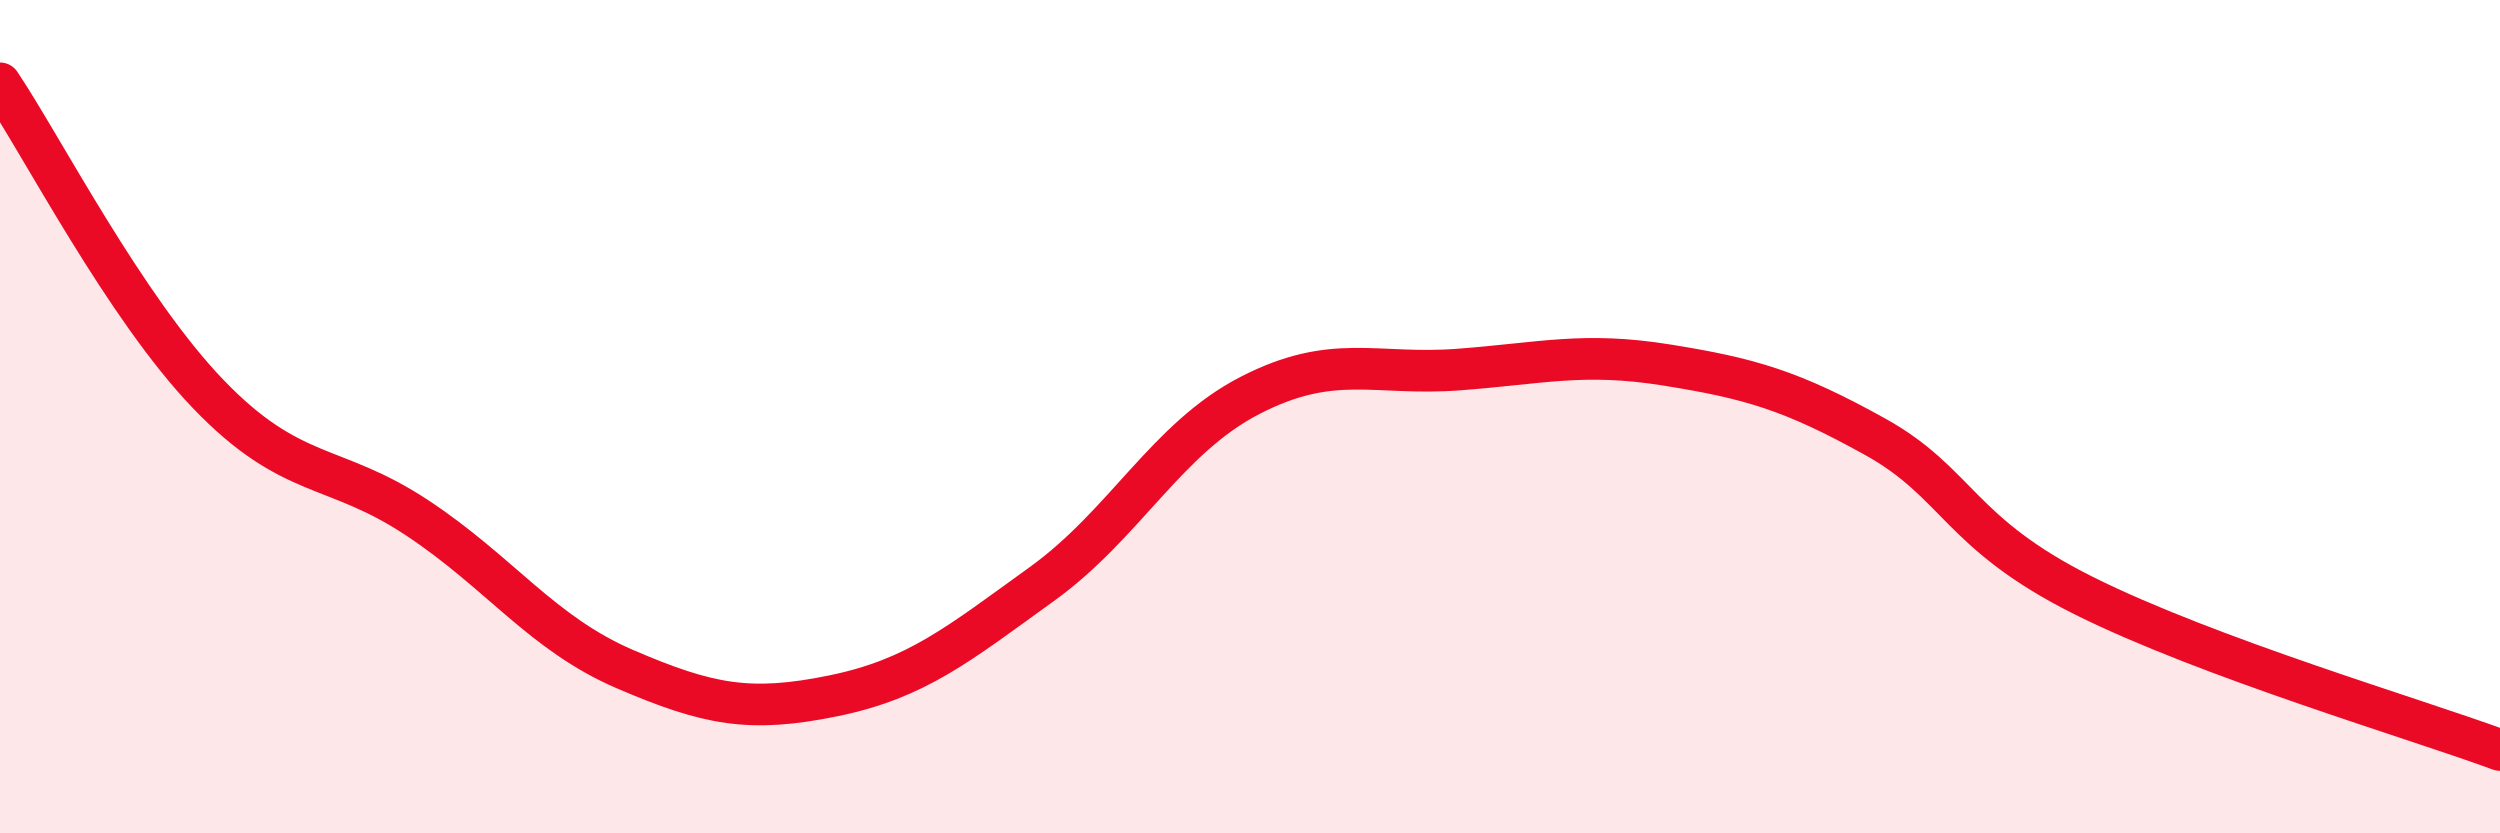
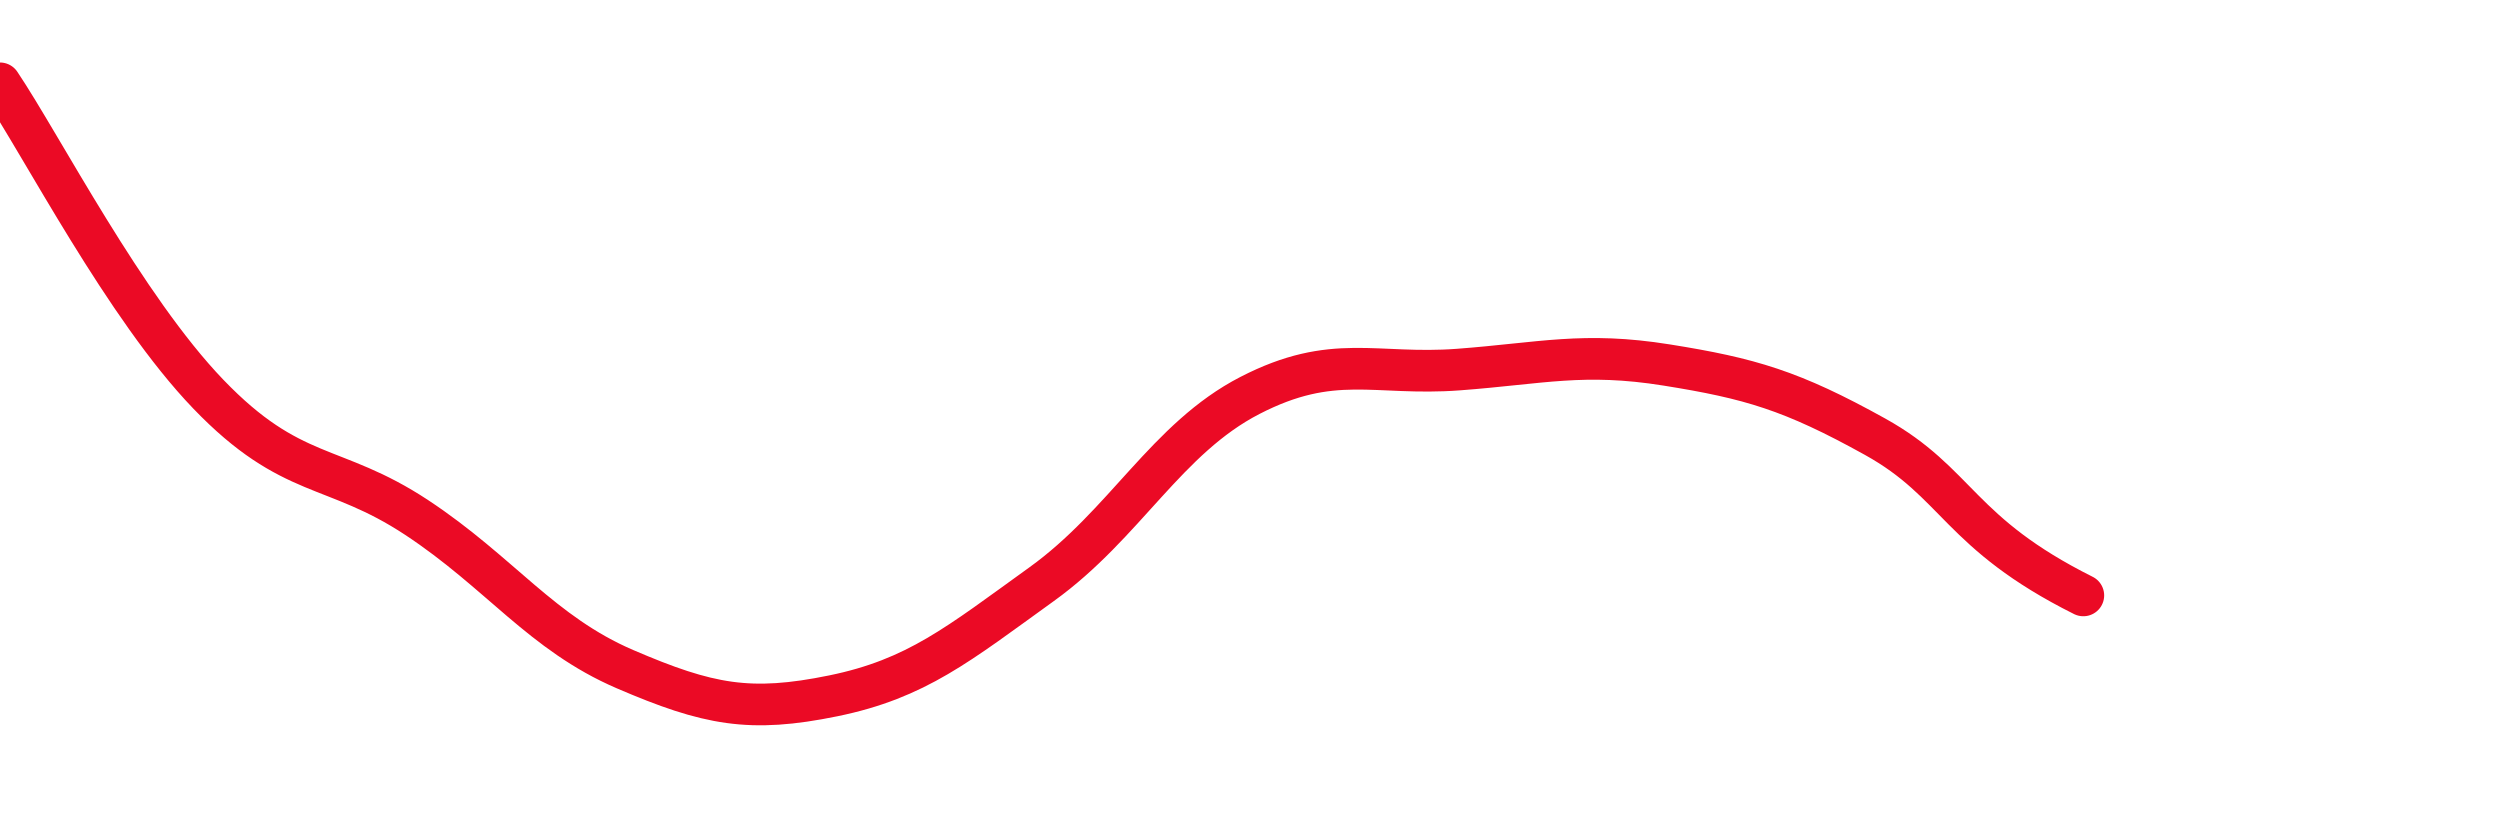
<svg xmlns="http://www.w3.org/2000/svg" width="60" height="20" viewBox="0 0 60 20">
-   <path d="M 0,2 C 1,3.49 3,7.38 5,9.46 C 7,11.54 8,11.1 10,12.42 C 12,13.74 13,15.2 15,16.06 C 17,16.92 18,17.11 20,16.7 C 22,16.29 23,15.46 25,14.02 C 27,12.58 28,10.52 30,9.49 C 32,8.46 33,9.02 35,8.87 C 37,8.72 38,8.44 40,8.76 C 42,9.08 43,9.37 45,10.48 C 47,11.59 47,12.79 50,14.29 C 53,15.79 58,17.26 60,18L60 20L0 20Z" fill="#EB0A25" opacity="0.1" stroke-linecap="round" stroke-linejoin="round" />
-   <path d="M 0,2 C 1,3.49 3,7.38 5,9.46 C 7,11.54 8,11.1 10,12.42 C 12,13.74 13,15.2 15,16.06 C 17,16.92 18,17.11 20,16.7 C 22,16.29 23,15.46 25,14.02 C 27,12.58 28,10.52 30,9.49 C 32,8.46 33,9.02 35,8.87 C 37,8.72 38,8.44 40,8.76 C 42,9.08 43,9.37 45,10.48 C 47,11.59 47,12.79 50,14.29 C 53,15.79 58,17.26 60,18" stroke="#EB0A25" stroke-width="1" fill="none" stroke-linecap="round" stroke-linejoin="round" />
+   <path d="M 0,2 C 1,3.49 3,7.38 5,9.46 C 7,11.54 8,11.1 10,12.42 C 12,13.74 13,15.2 15,16.06 C 17,16.92 18,17.11 20,16.7 C 22,16.29 23,15.46 25,14.02 C 27,12.58 28,10.52 30,9.49 C 32,8.46 33,9.02 35,8.87 C 37,8.72 38,8.44 40,8.76 C 42,9.08 43,9.37 45,10.48 C 47,11.59 47,12.79 50,14.29 " stroke="#EB0A25" stroke-width="1" fill="none" stroke-linecap="round" stroke-linejoin="round" />
</svg>